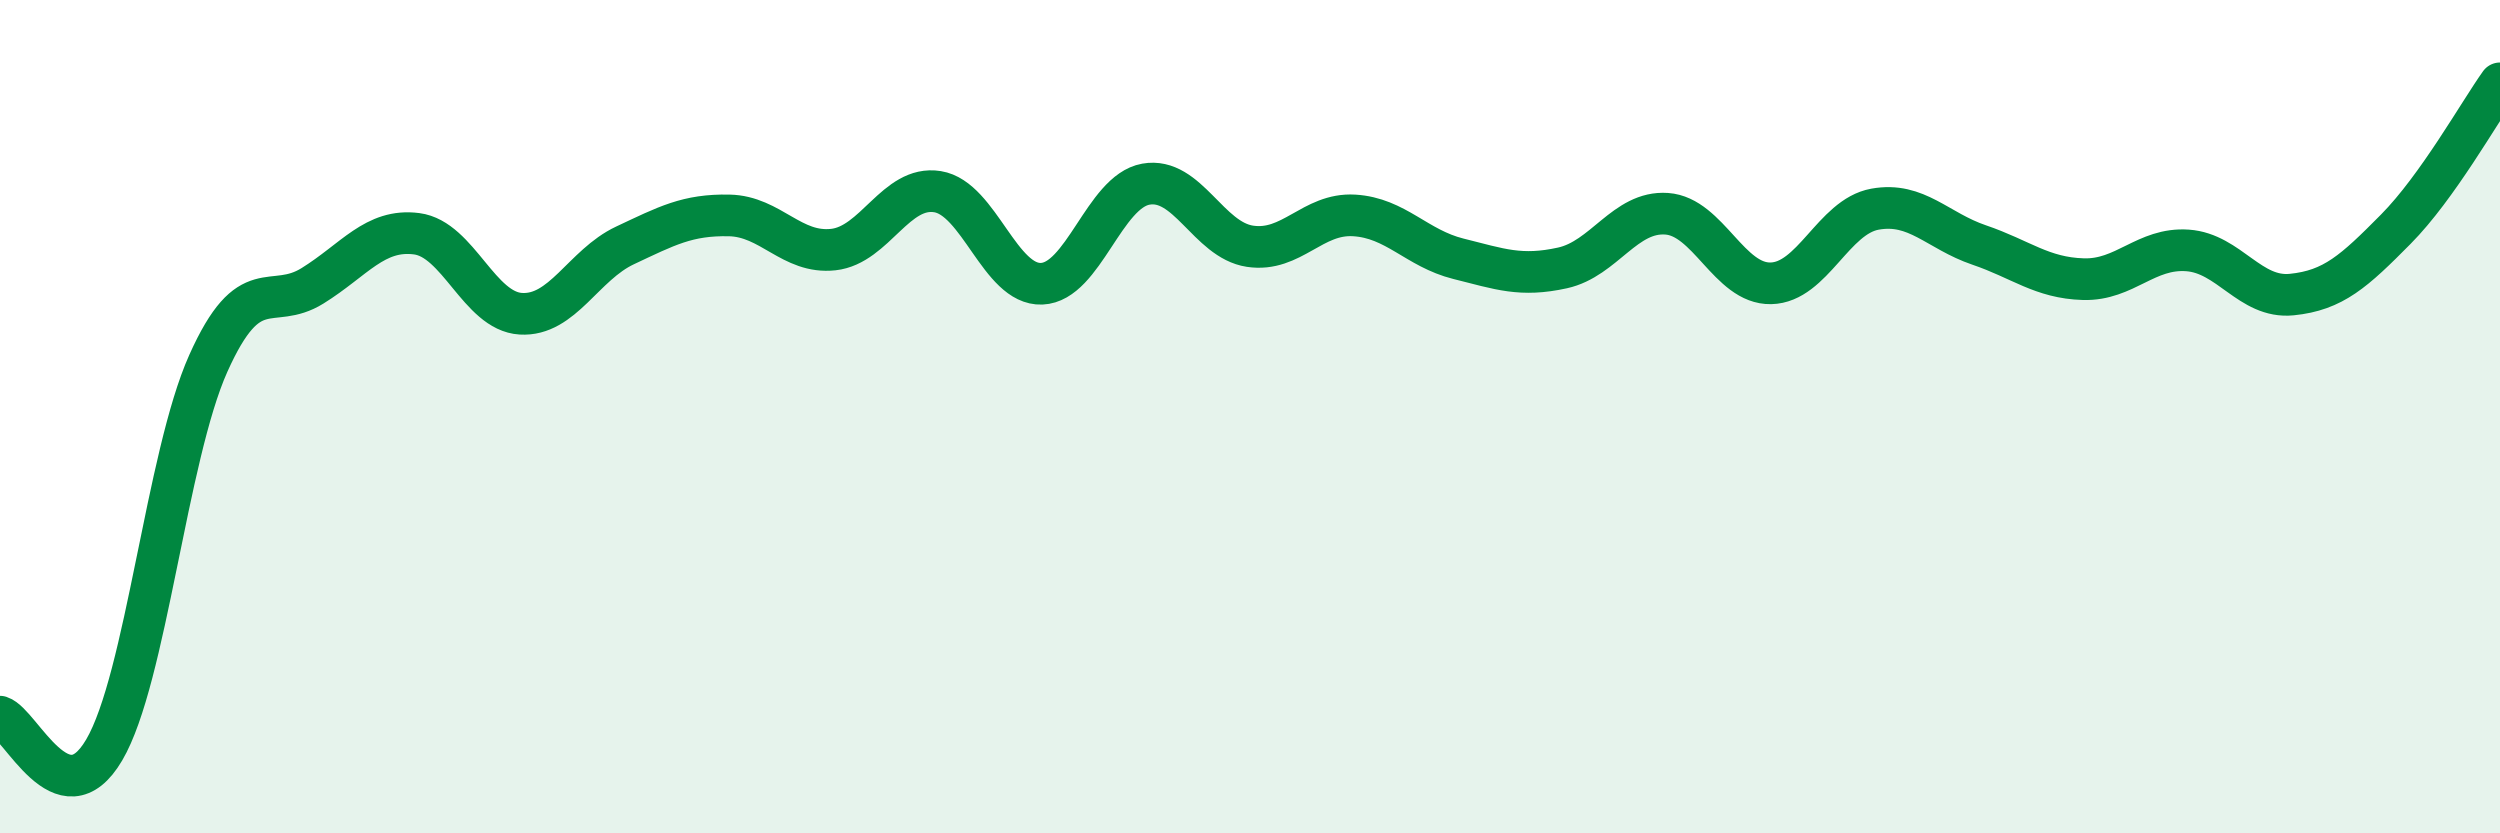
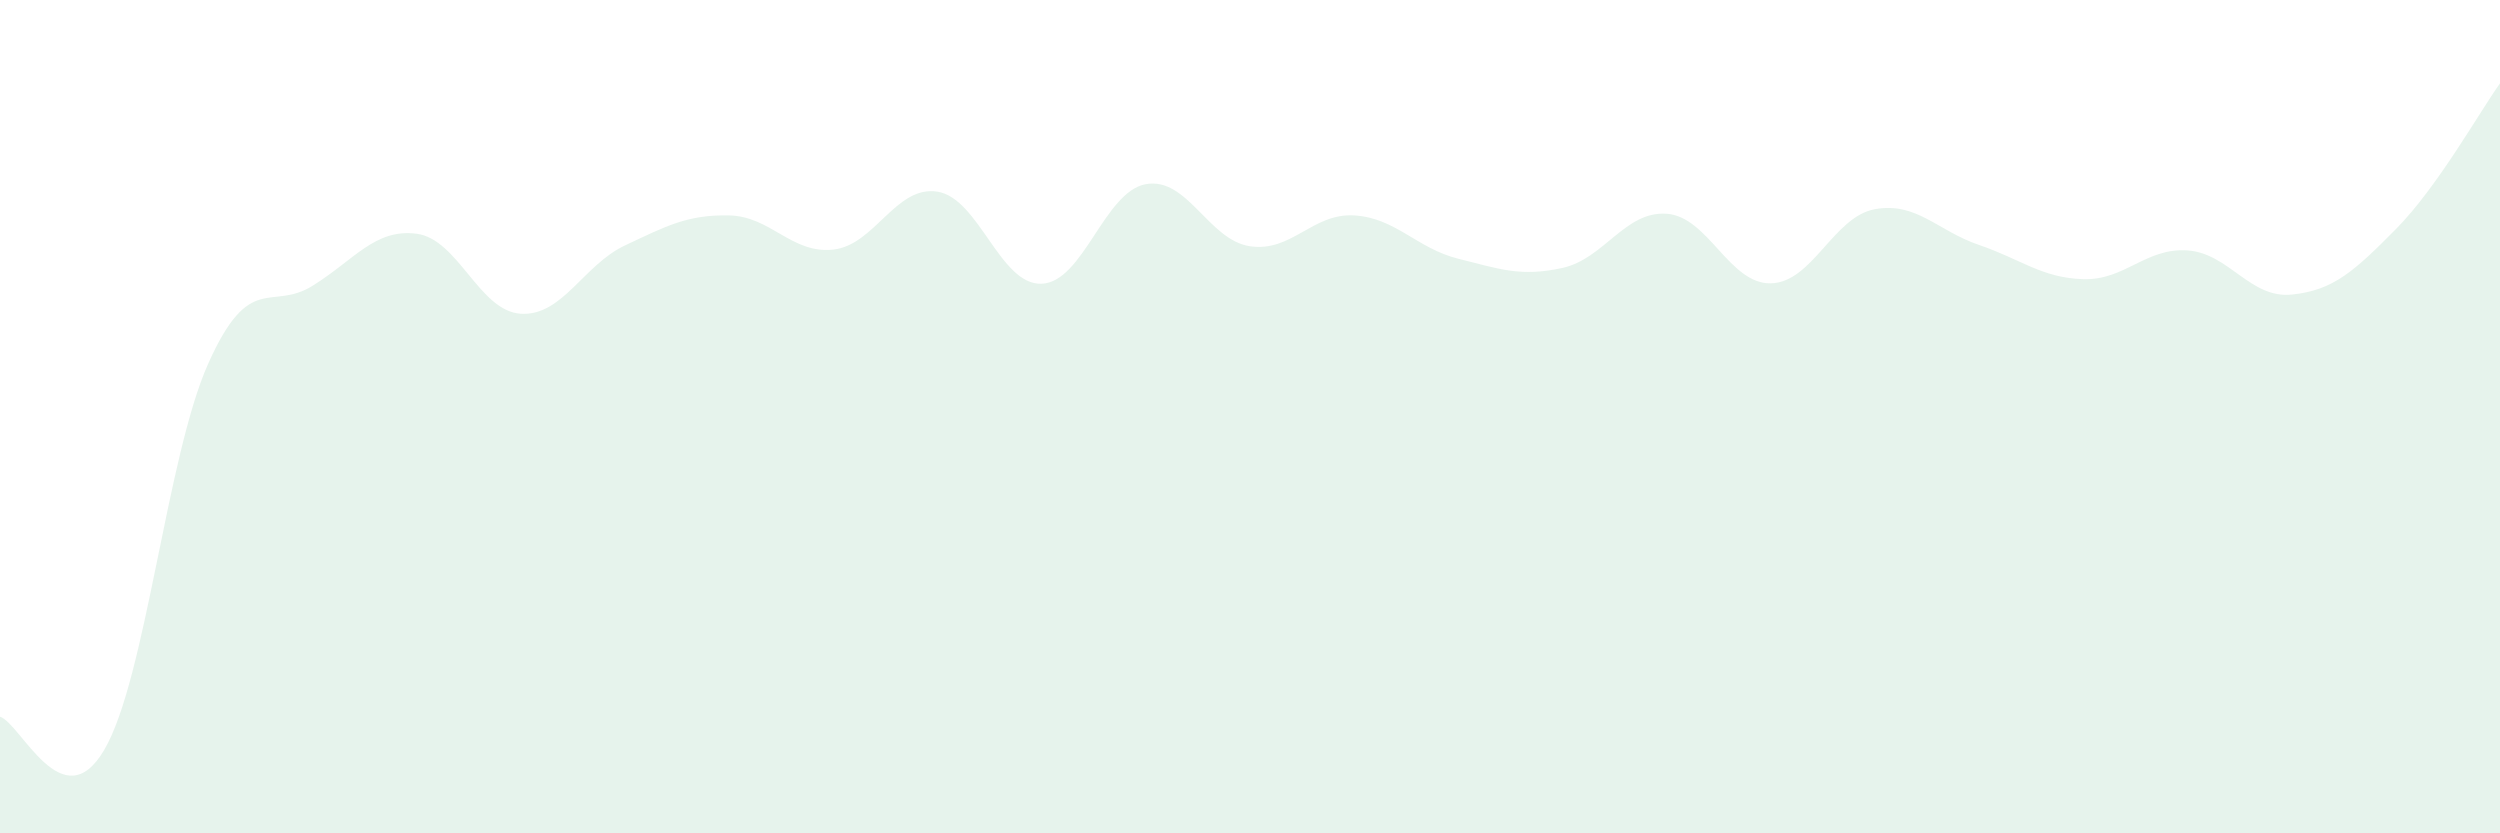
<svg xmlns="http://www.w3.org/2000/svg" width="60" height="20" viewBox="0 0 60 20">
  <path d="M 0,17.2 C 0.5,17.36 1.5,19.7 2.5,18 C 3.5,16.3 4,10.95 5,8.72 C 6,6.49 6.5,7.48 7.5,6.86 C 8.5,6.24 9,5.48 10,5.61 C 11,5.74 11.5,7.47 12.5,7.53 C 13.5,7.59 14,6.36 15,5.89 C 16,5.42 16.5,5.15 17.5,5.17 C 18.5,5.19 19,6.1 20,5.99 C 21,5.88 21.5,4.44 22.5,4.6 C 23.5,4.76 24,6.85 25,6.81 C 26,6.77 26.5,4.6 27.5,4.42 C 28.5,4.24 29,5.76 30,5.91 C 31,6.06 31.5,5.11 32.5,5.17 C 33.5,5.23 34,5.96 35,6.21 C 36,6.46 36.5,6.65 37.5,6.43 C 38.5,6.21 39,5.06 40,5.13 C 41,5.2 41.5,6.82 42.5,6.8 C 43.5,6.78 44,5.2 45,5.02 C 46,4.84 46.5,5.54 47.5,5.88 C 48.5,6.22 49,6.67 50,6.7 C 51,6.73 51.5,5.94 52.5,6.01 C 53.5,6.08 54,7.17 55,7.07 C 56,6.97 56.5,6.51 57.5,5.5 C 58.5,4.49 59.5,2.7 60,2L60 20L0 20Z" fill="#008740" opacity="0.1" stroke-linecap="round" stroke-linejoin="round" />
-   <path d="M 0,17.2 C 0.5,17.36 1.5,19.7 2.5,18 C 3.5,16.3 4,10.95 5,8.72 C 6,6.49 6.5,7.48 7.5,6.86 C 8.5,6.24 9,5.48 10,5.61 C 11,5.74 11.5,7.47 12.5,7.53 C 13.5,7.59 14,6.36 15,5.89 C 16,5.42 16.5,5.15 17.5,5.17 C 18.5,5.19 19,6.1 20,5.99 C 21,5.88 21.5,4.44 22.5,4.6 C 23.5,4.76 24,6.85 25,6.81 C 26,6.77 26.5,4.6 27.5,4.42 C 28.5,4.24 29,5.76 30,5.91 C 31,6.06 31.5,5.11 32.5,5.17 C 33.5,5.23 34,5.96 35,6.21 C 36,6.46 36.5,6.65 37.5,6.43 C 38.5,6.21 39,5.06 40,5.13 C 41,5.2 41.5,6.82 42.5,6.8 C 43.5,6.78 44,5.2 45,5.02 C 46,4.84 46.5,5.54 47.5,5.88 C 48.5,6.22 49,6.67 50,6.7 C 51,6.73 51.5,5.94 52.5,6.01 C 53.5,6.08 54,7.17 55,7.07 C 56,6.97 56.5,6.51 57.5,5.5 C 58.5,4.49 59.5,2.7 60,2" stroke="#008740" stroke-width="1" fill="none" stroke-linecap="round" stroke-linejoin="round" />
</svg>